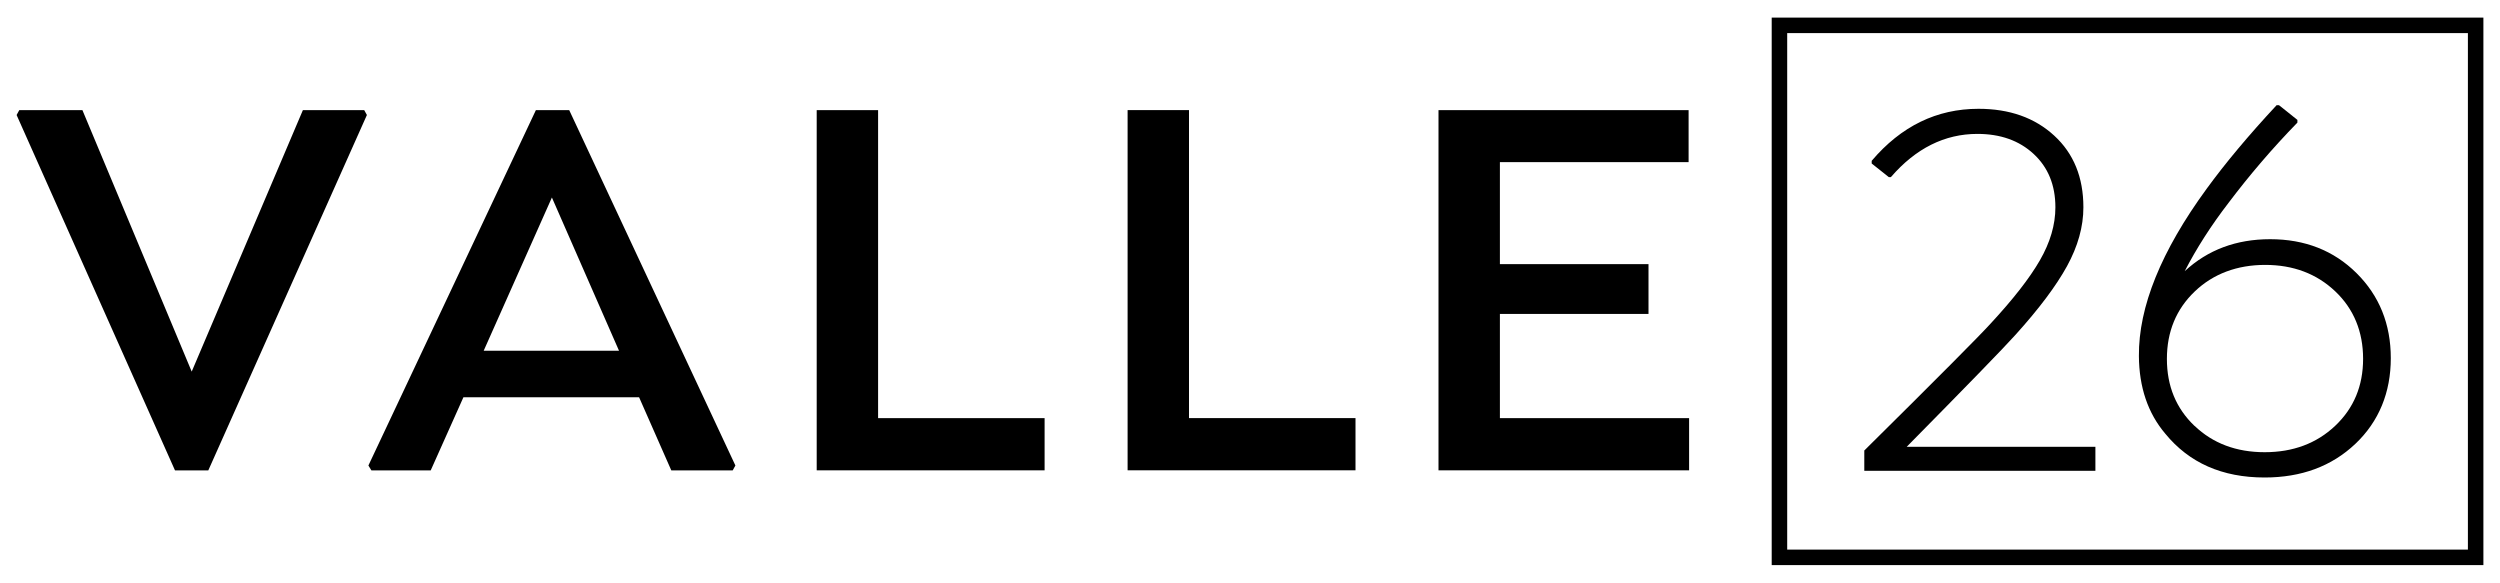
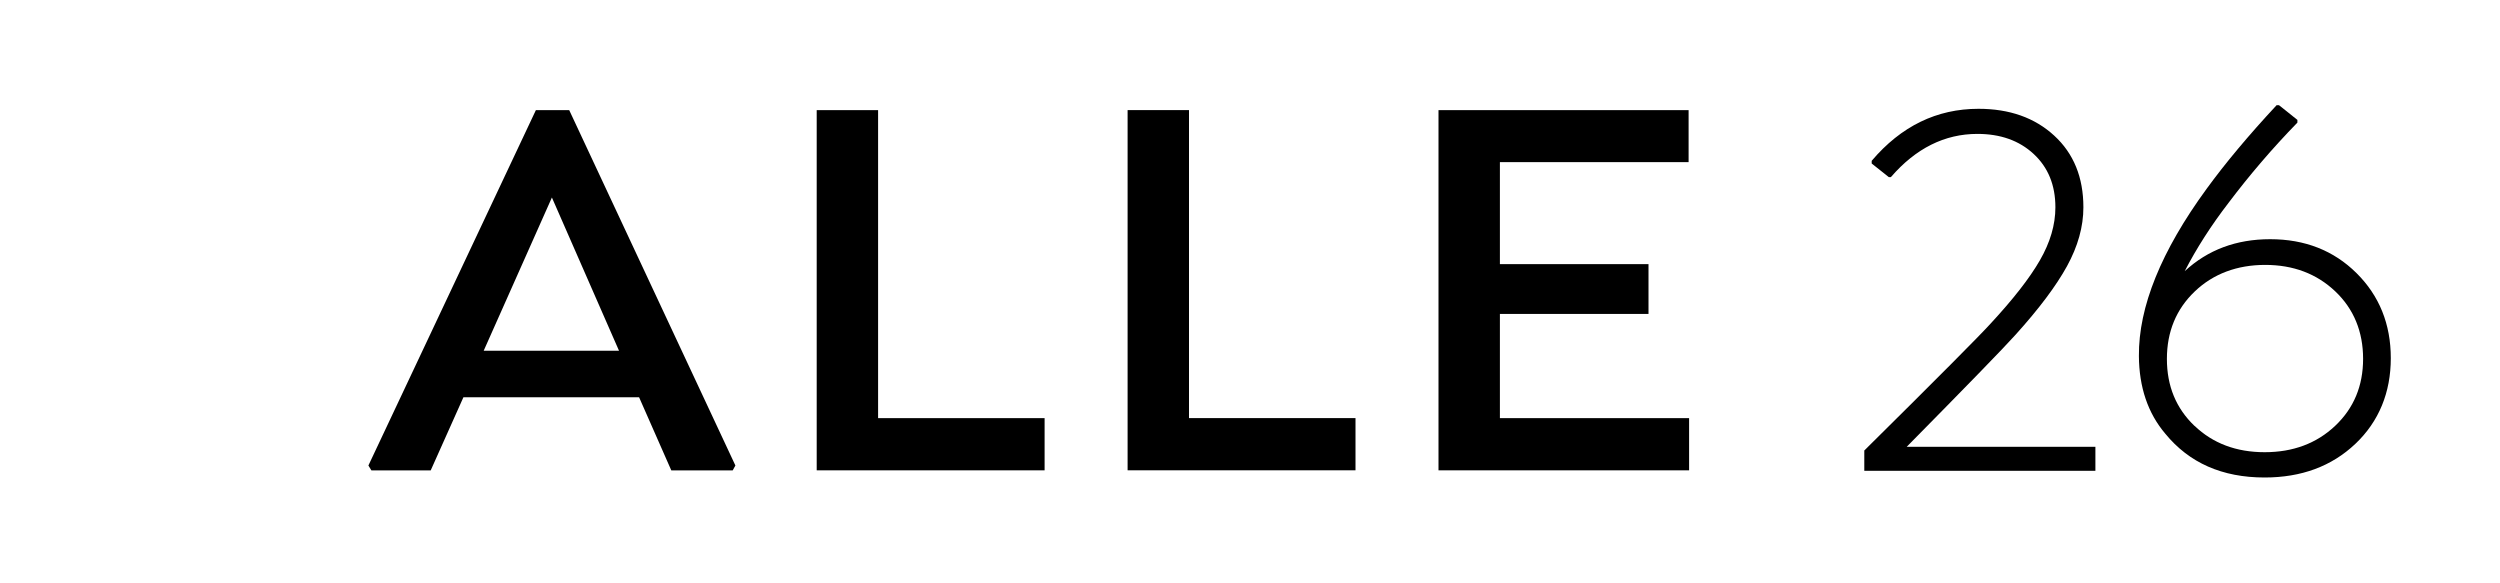
<svg xmlns="http://www.w3.org/2000/svg" id="Capa_1" data-name="Capa 1" viewBox="0 0 250 58.27">
  <defs>
    <style> .cls-1 { stroke-width: 0px; } </style>
  </defs>
  <g>
    <path class="cls-1" d="m190.67,44.68h18.87v2.4h-23.11v-2.03c7.37-7.29,11.57-11.52,12.62-12.68,2.26-2.44,3.91-4.55,4.94-6.34,1.03-1.79,1.55-3.55,1.55-5.3,0-2.22-.73-4-2.18-5.34s-3.32-2-5.62-2c-3.27,0-6.16,1.44-8.65,4.32h-.21l-1.71-1.36v-.27c2.95-3.47,6.51-5.2,10.68-5.2,3.1,0,5.62.89,7.57,2.68,1.95,1.79,2.92,4.18,2.92,7.17,0,1.94-.55,3.9-1.64,5.89-1.09,1.98-2.81,4.27-5.14,6.85-1.25,1.39-4.88,5.12-10.89,11.21Z" />
    <path class="cls-1" d="m227.02,23.92c3.47,0,6.35,1.13,8.63,3.39s3.43,5.1,3.43,8.51-1.18,6.33-3.55,8.57-5.39,3.36-9.07,3.36c-4.24,0-7.54-1.46-9.93-4.38-1.74-2.05-2.62-4.64-2.64-7.77-.04-4.91,2.22-10.49,6.78-16.73,1.85-2.54,4.18-5.33,6.99-8.35h.24l1.84,1.47v.27c-2.51,2.58-4.8,5.26-6.89,8.03-1.74,2.26-3.2,4.54-4.38,6.83,2.31-2.14,5.16-3.2,8.54-3.2Zm-7.57,18.66c1.84,1.76,4.18,2.64,7.02,2.64s5.19-.88,7.05-2.64,2.79-3.99,2.79-6.7-.93-4.99-2.79-6.75c-1.86-1.76-4.19-2.64-7-2.64s-5.2.89-7.05,2.66c-1.85,1.77-2.78,4.02-2.78,6.74s.92,4.94,2.76,6.7Z" />
  </g>
  <g>
-     <path class="cls-1" d="m36.42,11.01l.27.49-15.86,35.54h-3.33L1.66,11.5l.27-.49h6.31l10.93,26.15,11.12-26.15h6.12Z" />
-     <path class="cls-1" d="m56.92,11.01l16.62,35.54-.27.49h-6.14l-3.22-7.31h-17.57l-3.27,7.31h-5.93l-.3-.49L53.59,11.01h3.33Zm-8.55,24.06h13.53l-6.71-15.32-6.82,15.32Z" />
+     <path class="cls-1" d="m56.92,11.01l16.62,35.54-.27.49h-6.14l-3.22-7.31h-17.57l-3.27,7.31h-5.93l-.3-.49L53.59,11.01h3.33Zm-8.55,24.06h13.53l-6.71-15.32-6.82,15.32" />
    <path class="cls-1" d="m104.46,41.81v5.22h-22.79V11.01h6.14v30.8h16.65Z" />
    <path class="cls-1" d="m135.55,41.81v5.22h-22.79V11.01h6.14v30.8h16.65Z" />
    <path class="cls-1" d="m168.85,16.21h-18.86v10.2h14.86v4.98h-14.86v10.42h18.92v5.22h-25.06V11.01h25.01v5.2Z" />
  </g>
-   <path class="cls-1" d="m248.34,56.51h-71.17V1.76h71.17v54.75Zm-69.62-1.55h68.07V3.31h-68.07v51.66Z" />
</svg>